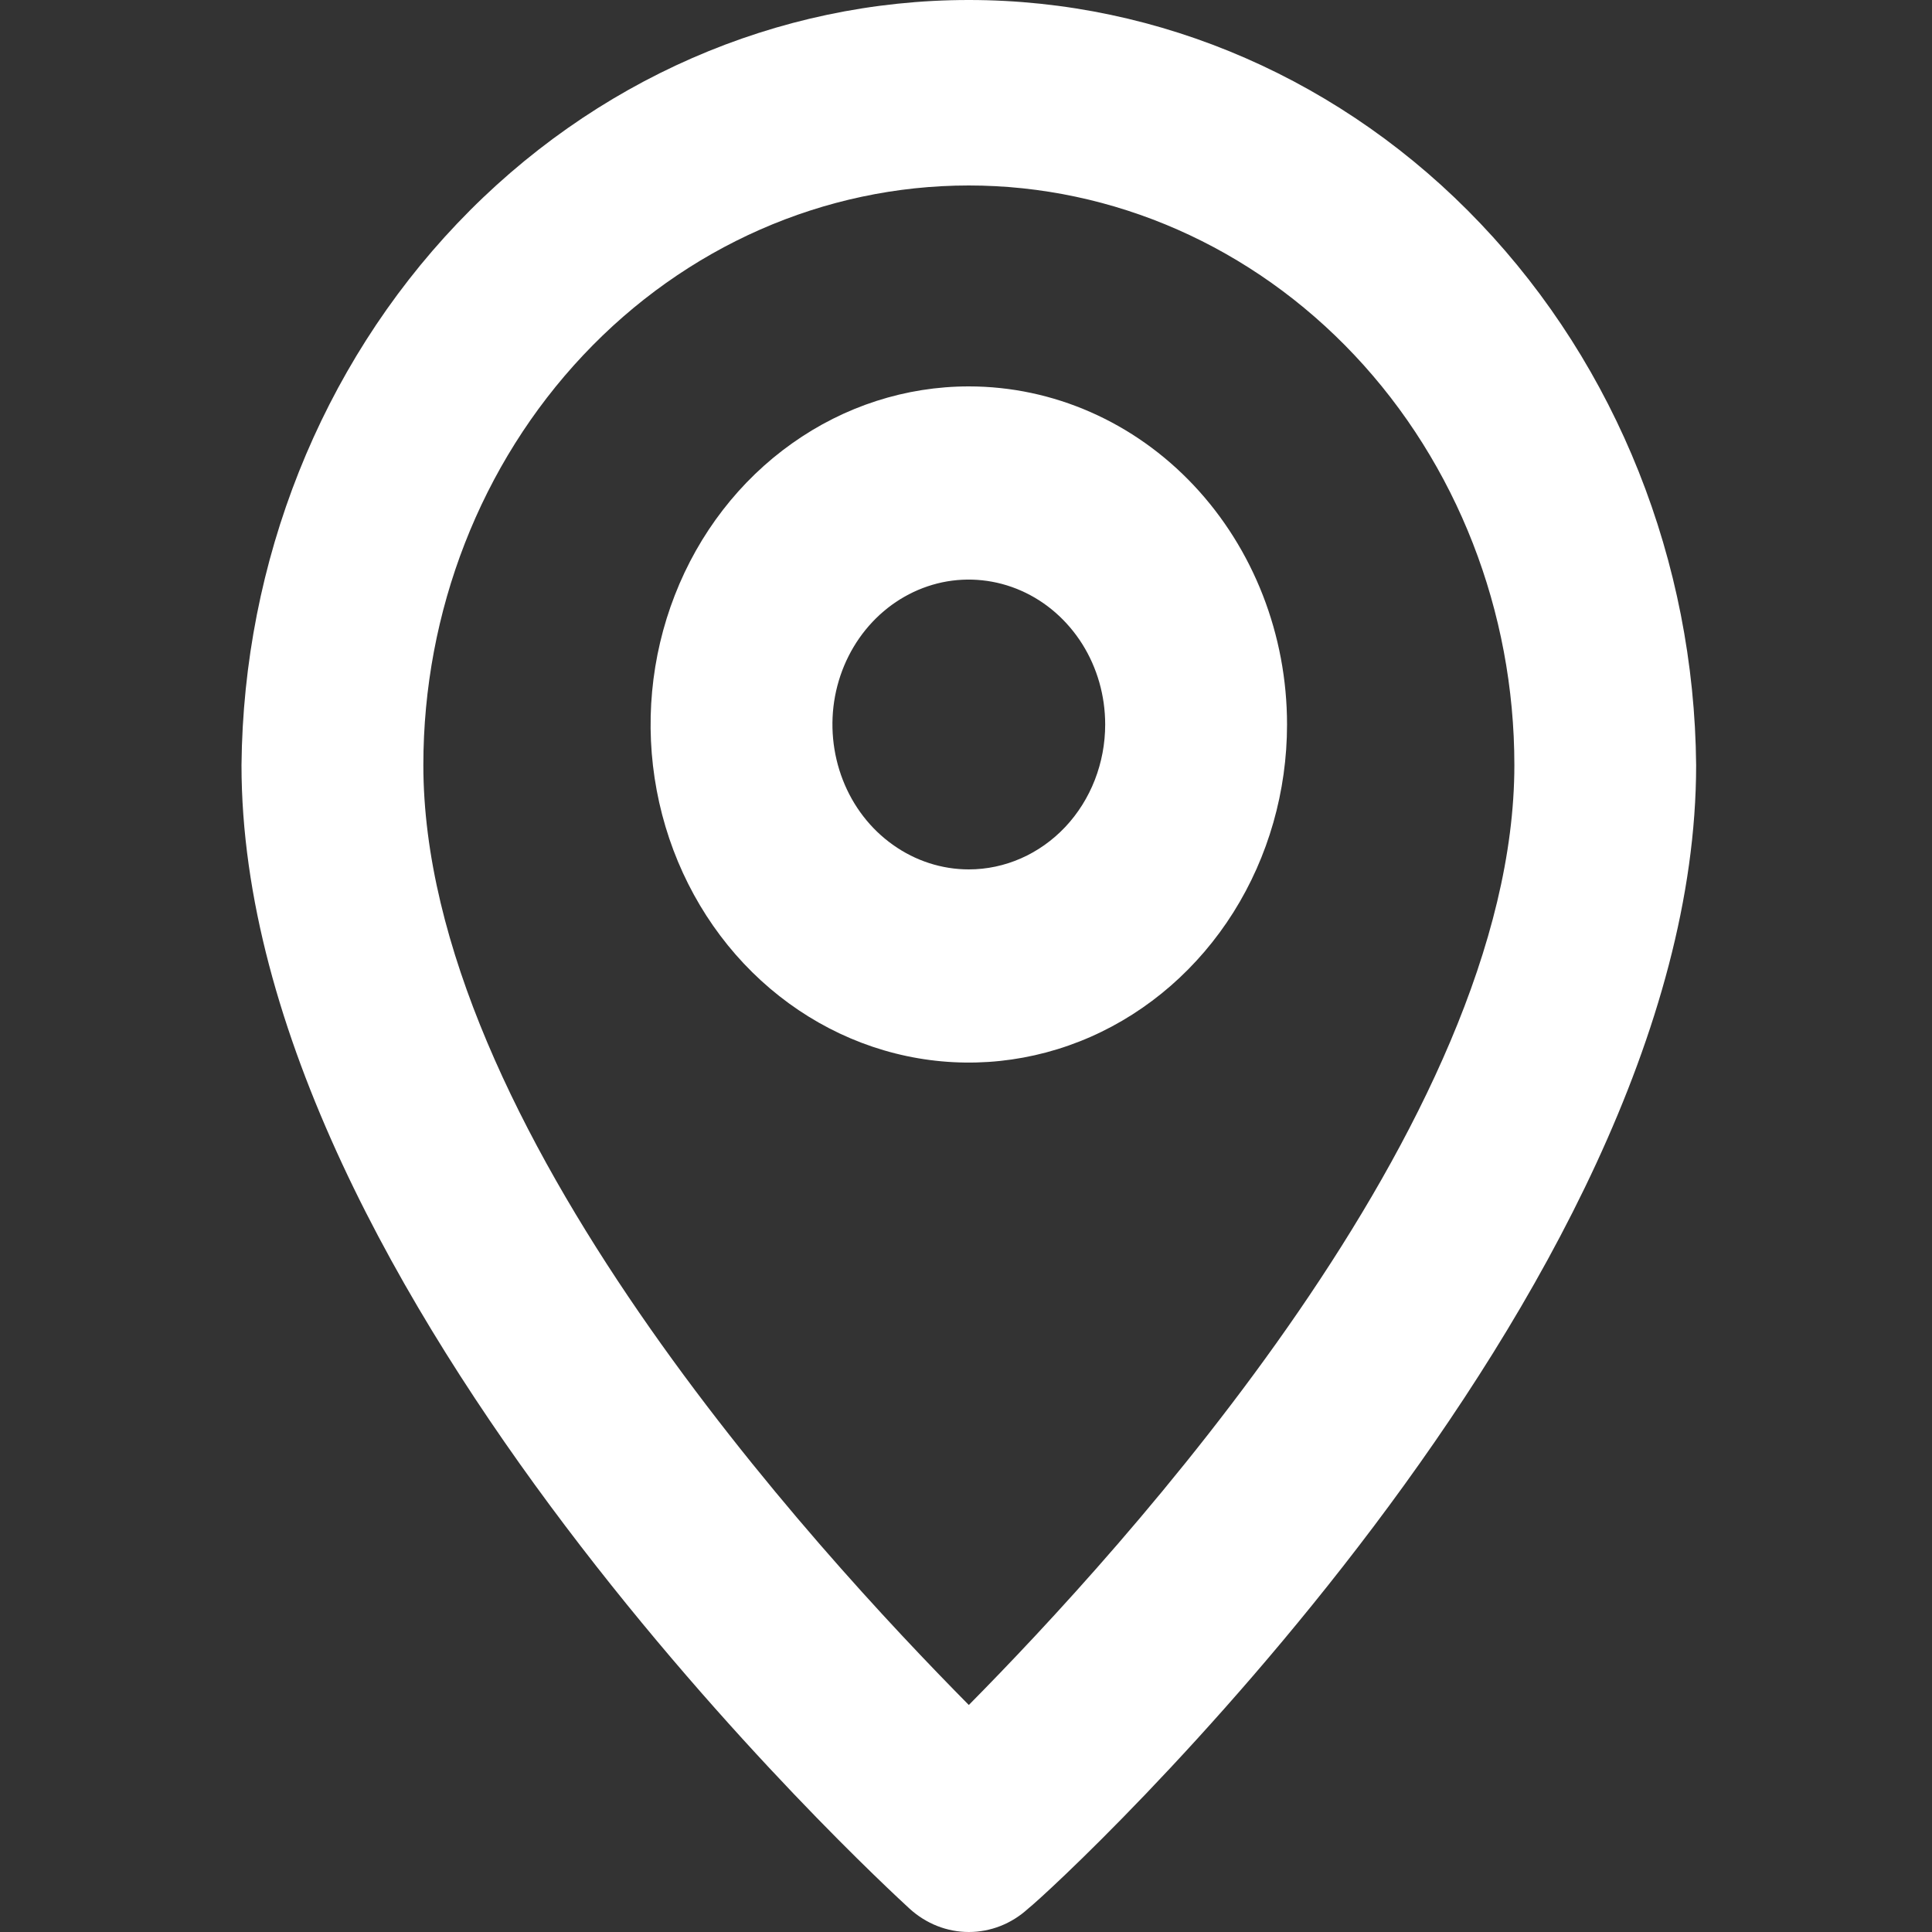
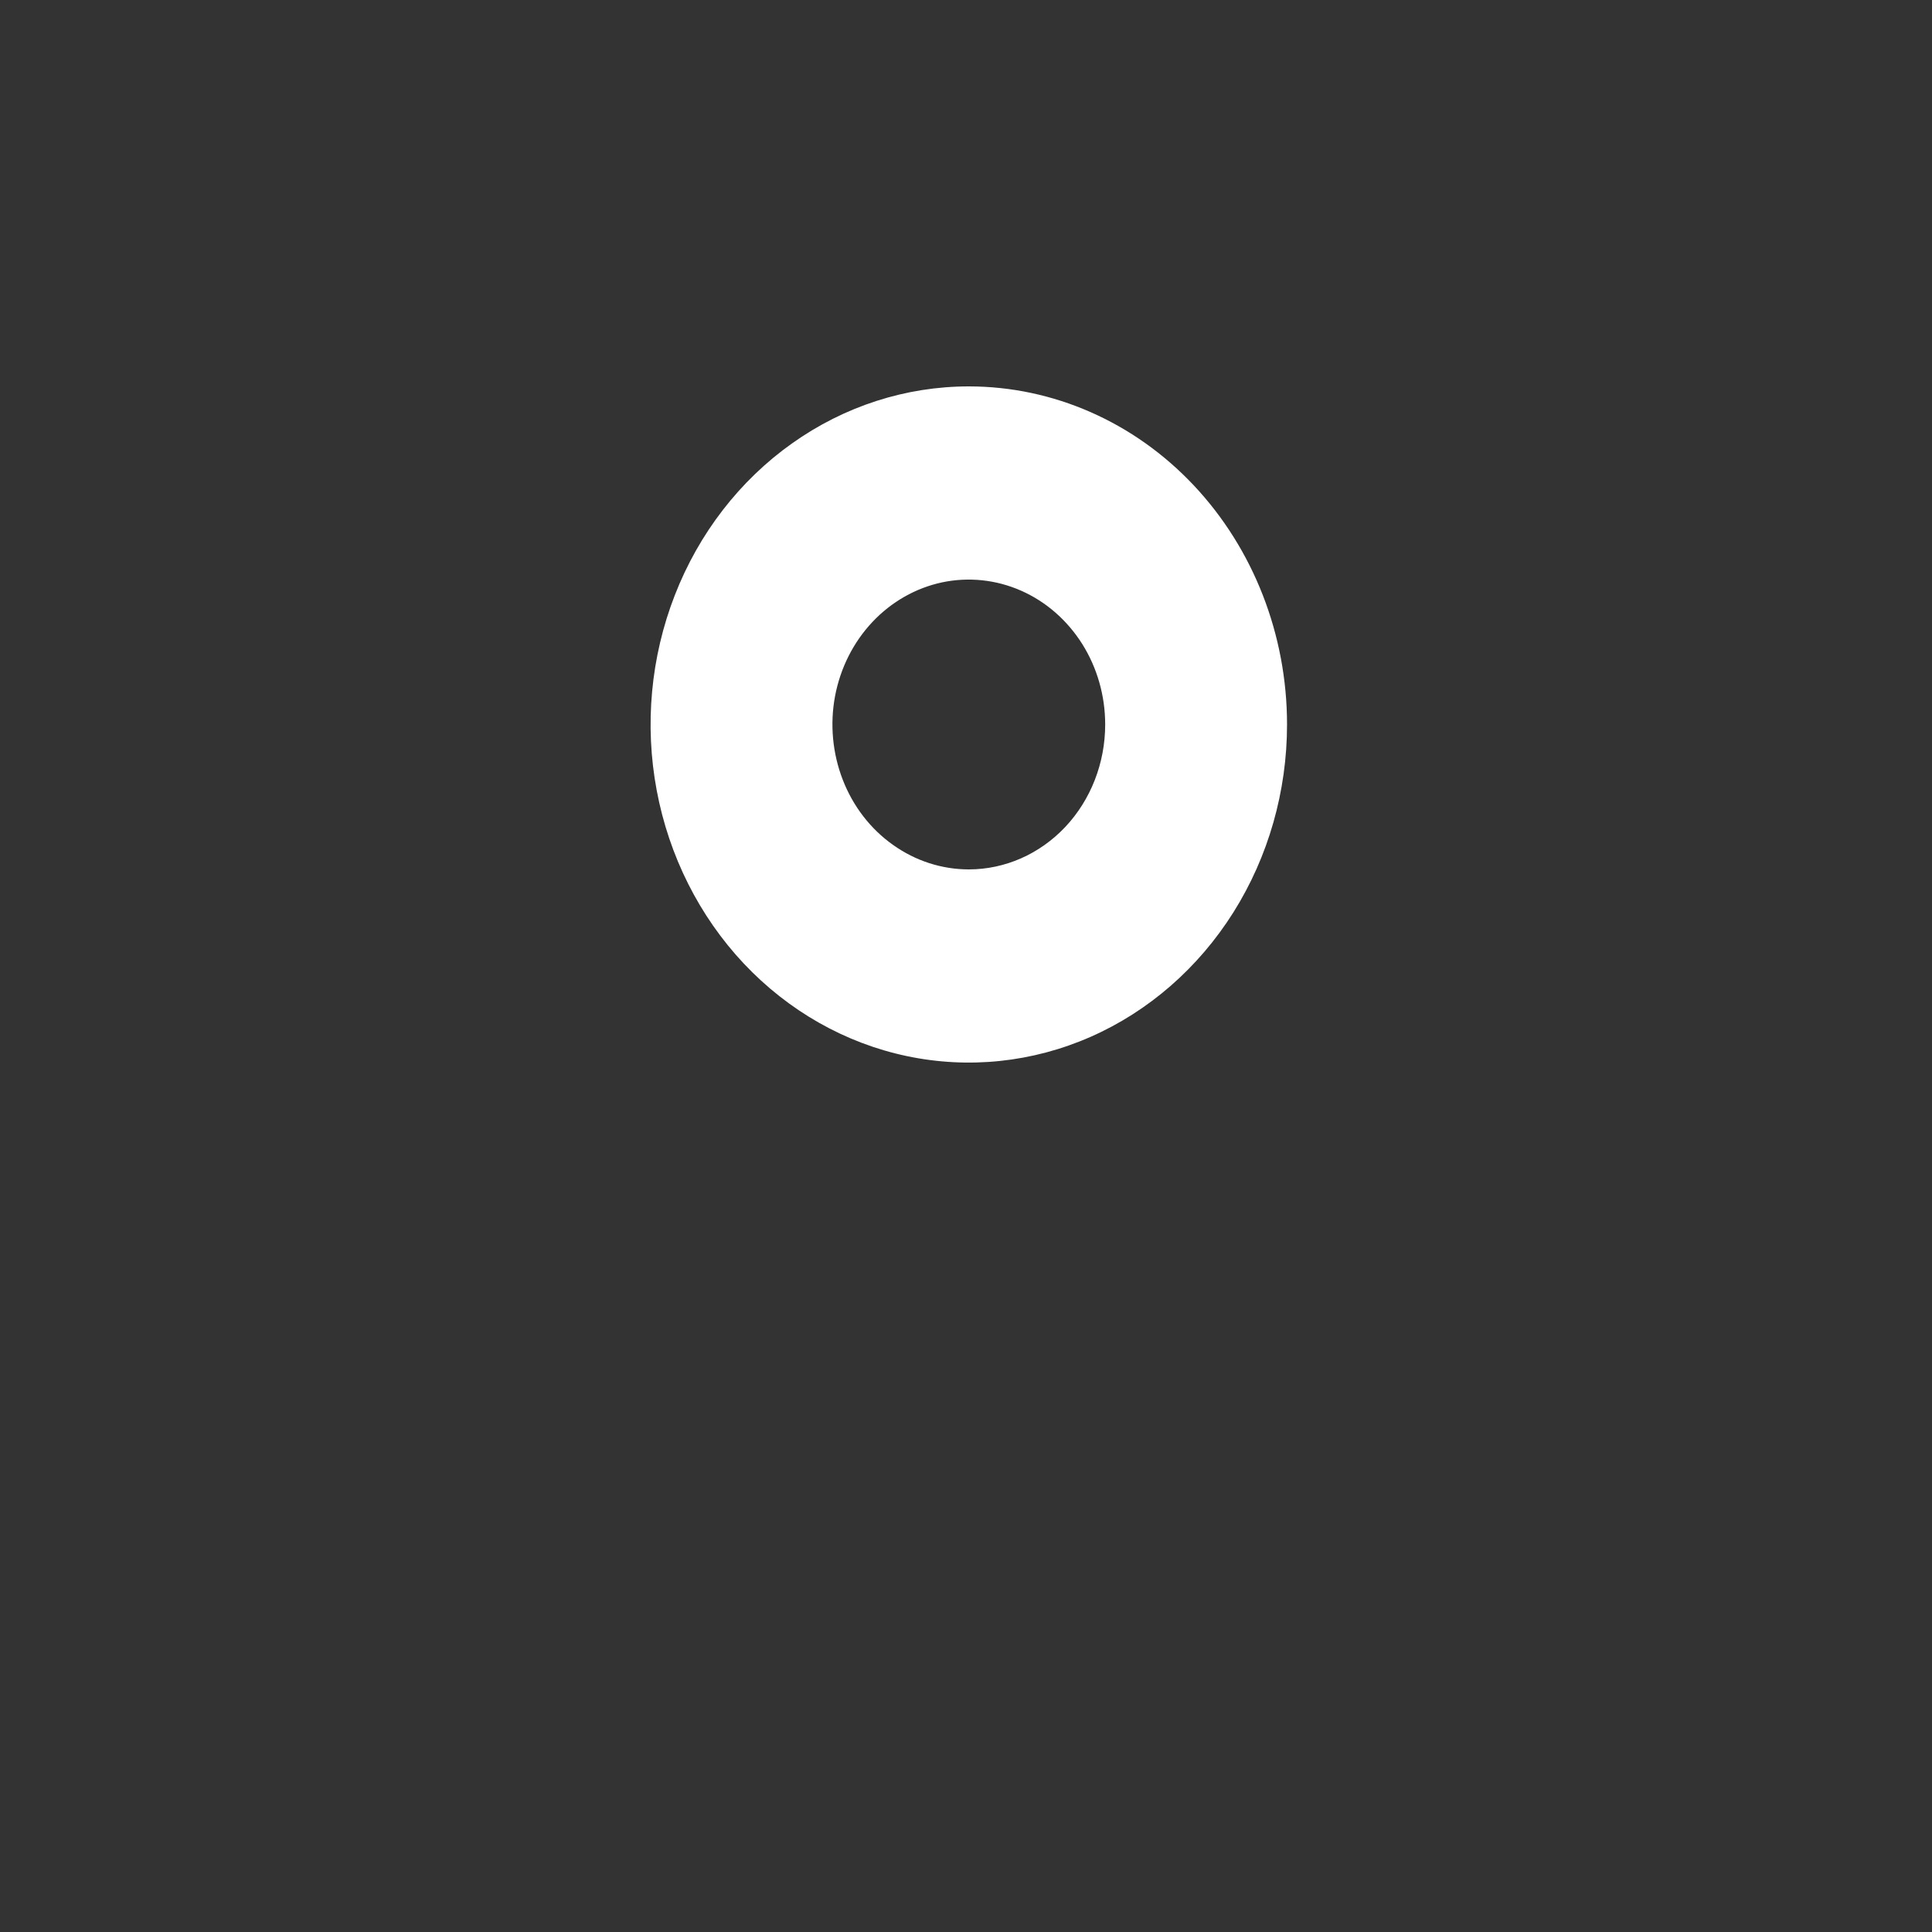
<svg xmlns="http://www.w3.org/2000/svg" width="24" height="24" viewBox="0 0 24 24" fill="none">
  <rect x="0" y="0" width="24" height="24" fill="#333333" stroke="none" />
-   <path d="M12.035 1.20175e-08C9.655 -0 7.37 0.998 5.678 2.778C3.986 4.557 3.024 6.975 3 9.504C3 16.08 10.962 23.4 11.301 23.712C11.506 23.898 11.766 24 12.035 24C12.305 24 12.565 23.898 12.769 23.712C13.165 23.4 21.07 16.08 21.07 9.504C21.047 6.975 20.084 4.557 18.392 2.778C16.701 0.998 14.416 -0 12.035 1.20175e-08ZM12.035 21.18C10.149 19.272 5.259 13.98 5.259 9.504C5.259 7.594 5.973 5.763 7.244 4.413C8.514 3.063 10.238 2.304 12.035 2.304C13.832 2.304 15.556 3.063 16.827 4.413C18.098 5.763 18.812 7.594 18.812 9.504C18.812 13.944 13.921 19.272 12.035 21.18Z" fill="white" />
  <path d="M12.035 4.8C11.253 4.8 10.489 5.046 9.839 5.508C9.189 5.969 8.682 6.625 8.383 7.393C8.084 8.16 8.005 9.004 8.158 9.819C8.311 10.634 8.687 11.382 9.24 11.97C9.793 12.557 10.497 12.957 11.264 13.119C12.031 13.281 12.825 13.198 13.548 12.88C14.27 12.562 14.887 12.024 15.322 11.333C15.756 10.643 15.988 9.83 15.988 9C15.988 7.886 15.571 6.818 14.83 6.03C14.089 5.242 13.083 4.8 12.035 4.8ZM12.035 10.8C11.7 10.8 11.372 10.694 11.094 10.496C10.815 10.299 10.598 10.018 10.47 9.689C10.342 9.36 10.308 8.998 10.373 8.649C10.439 8.299 10.6 7.979 10.837 7.727C11.074 7.475 11.376 7.304 11.704 7.234C12.033 7.165 12.374 7.201 12.683 7.337C12.993 7.473 13.257 7.704 13.444 8C13.63 8.296 13.729 8.644 13.729 9C13.729 9.477 13.551 9.935 13.233 10.273C12.915 10.61 12.484 10.8 12.035 10.8Z" fill="white" />
</svg>